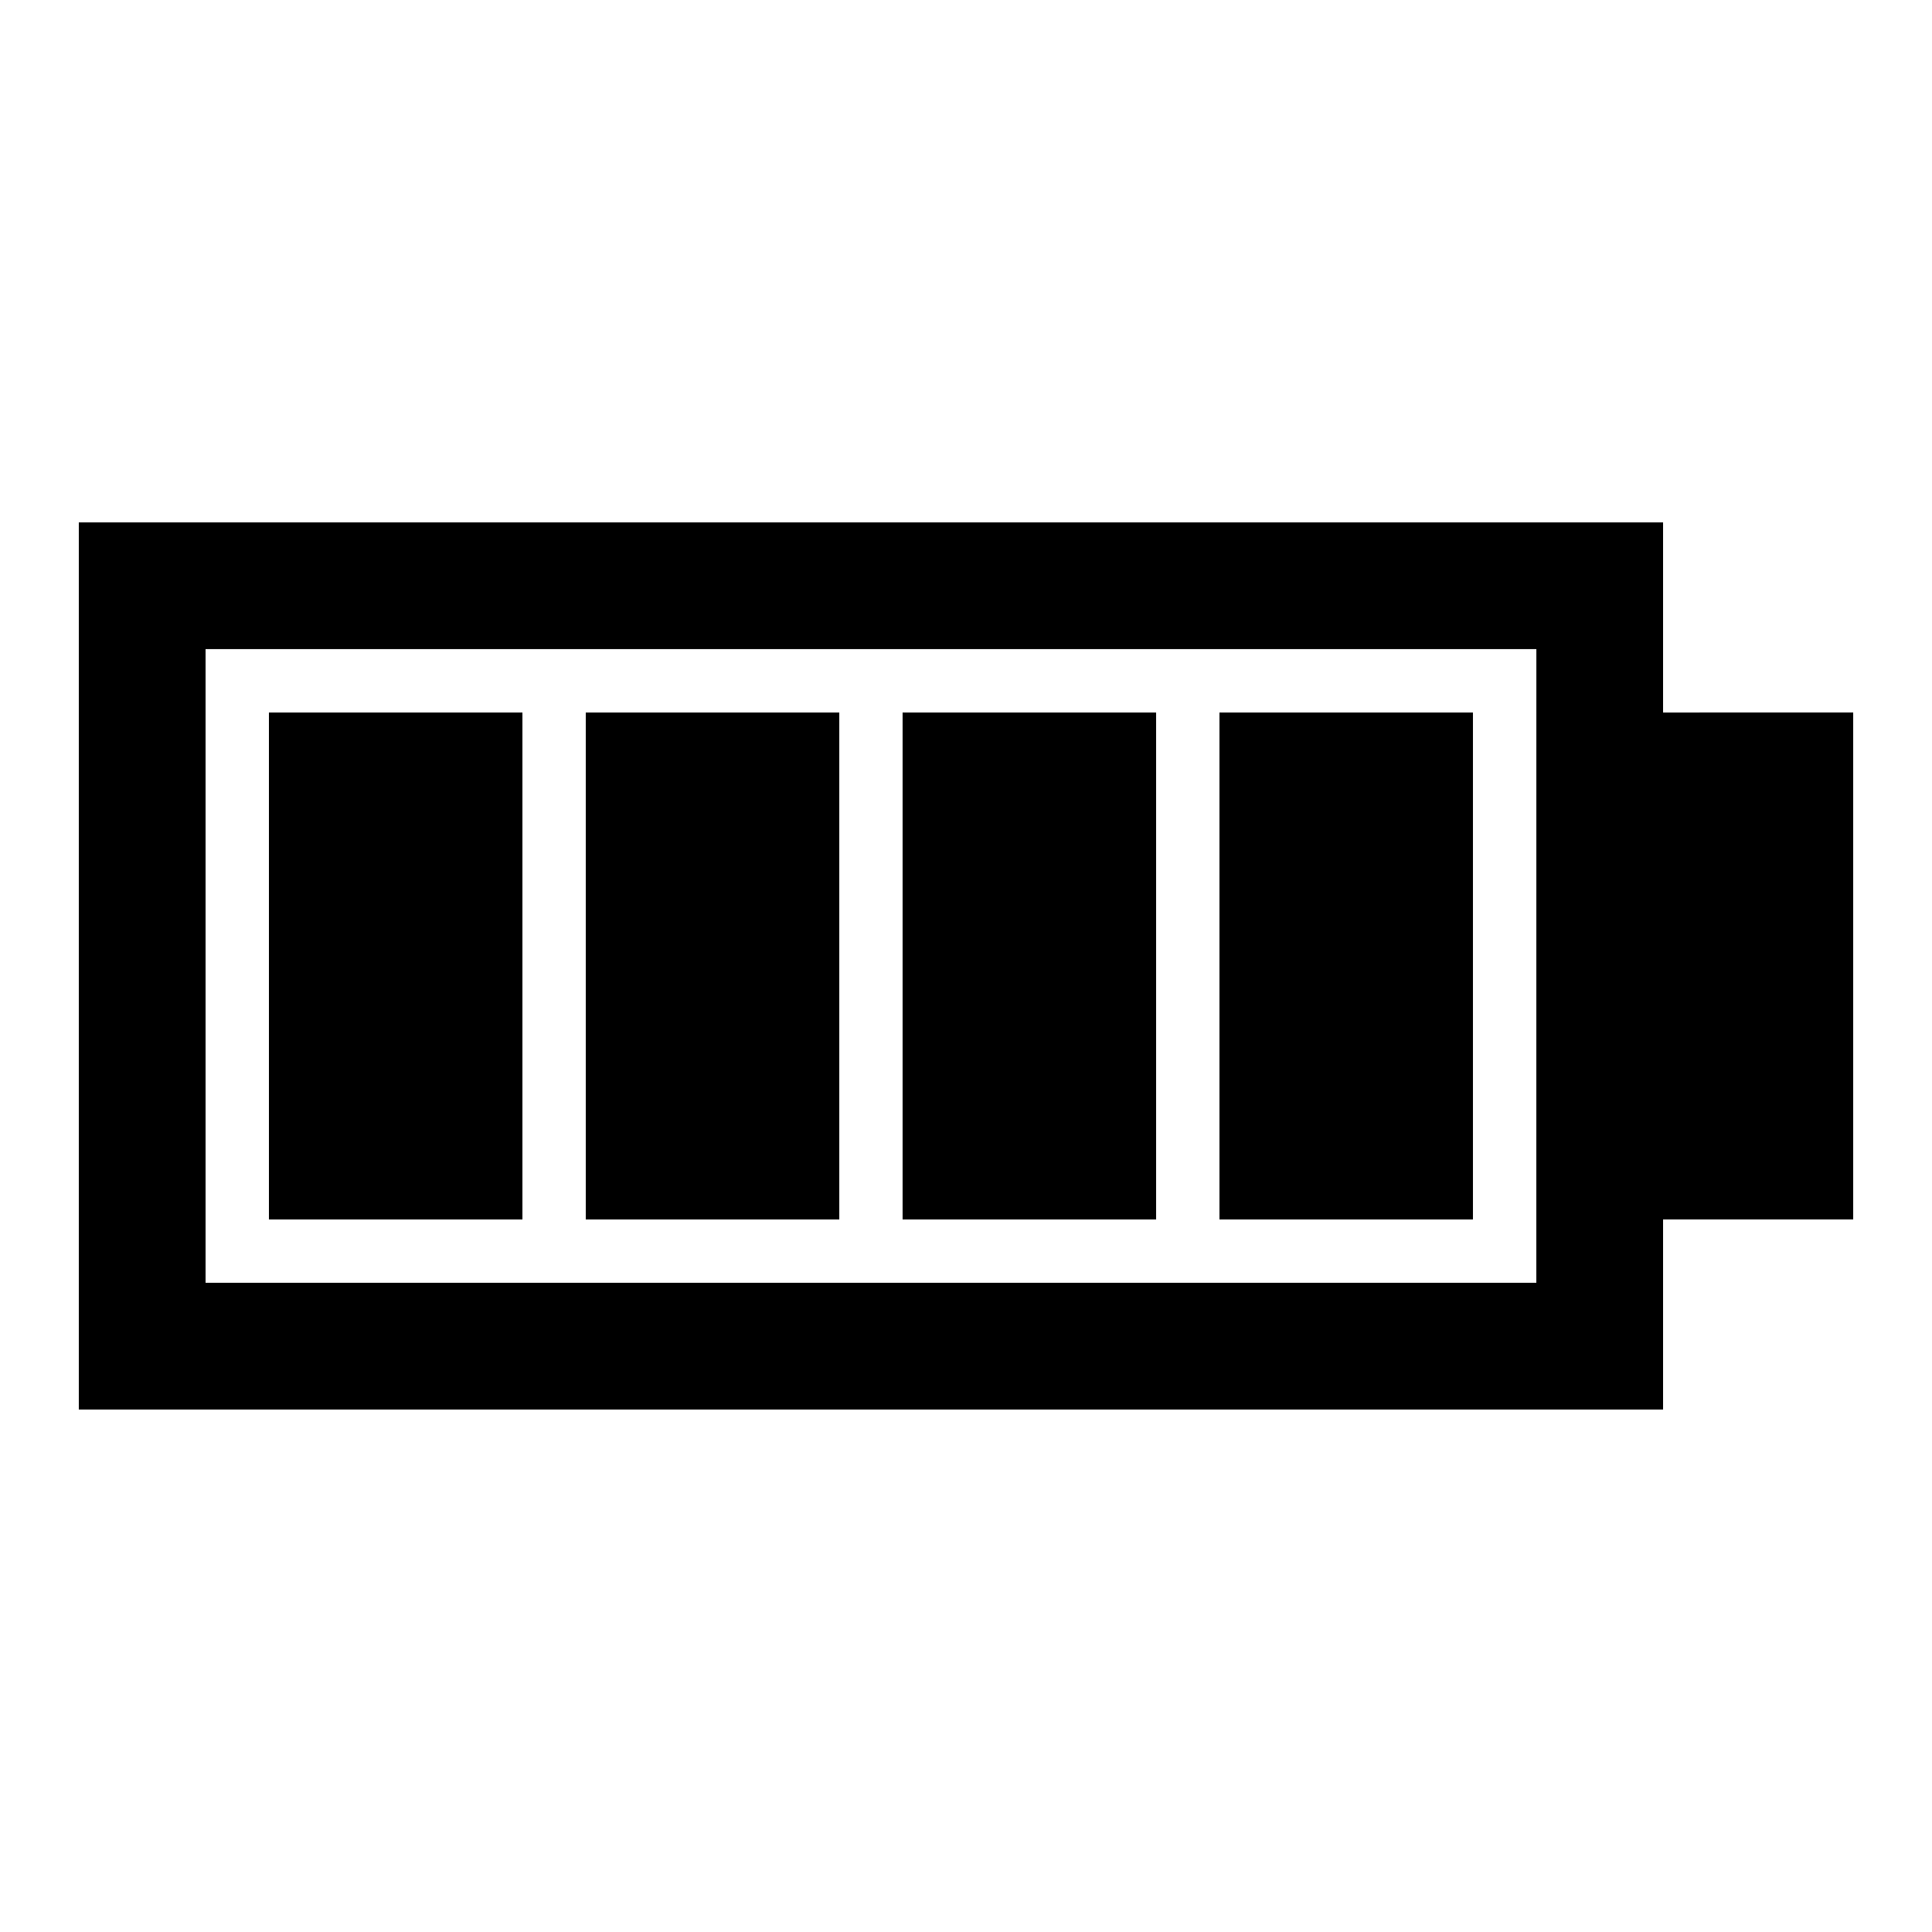
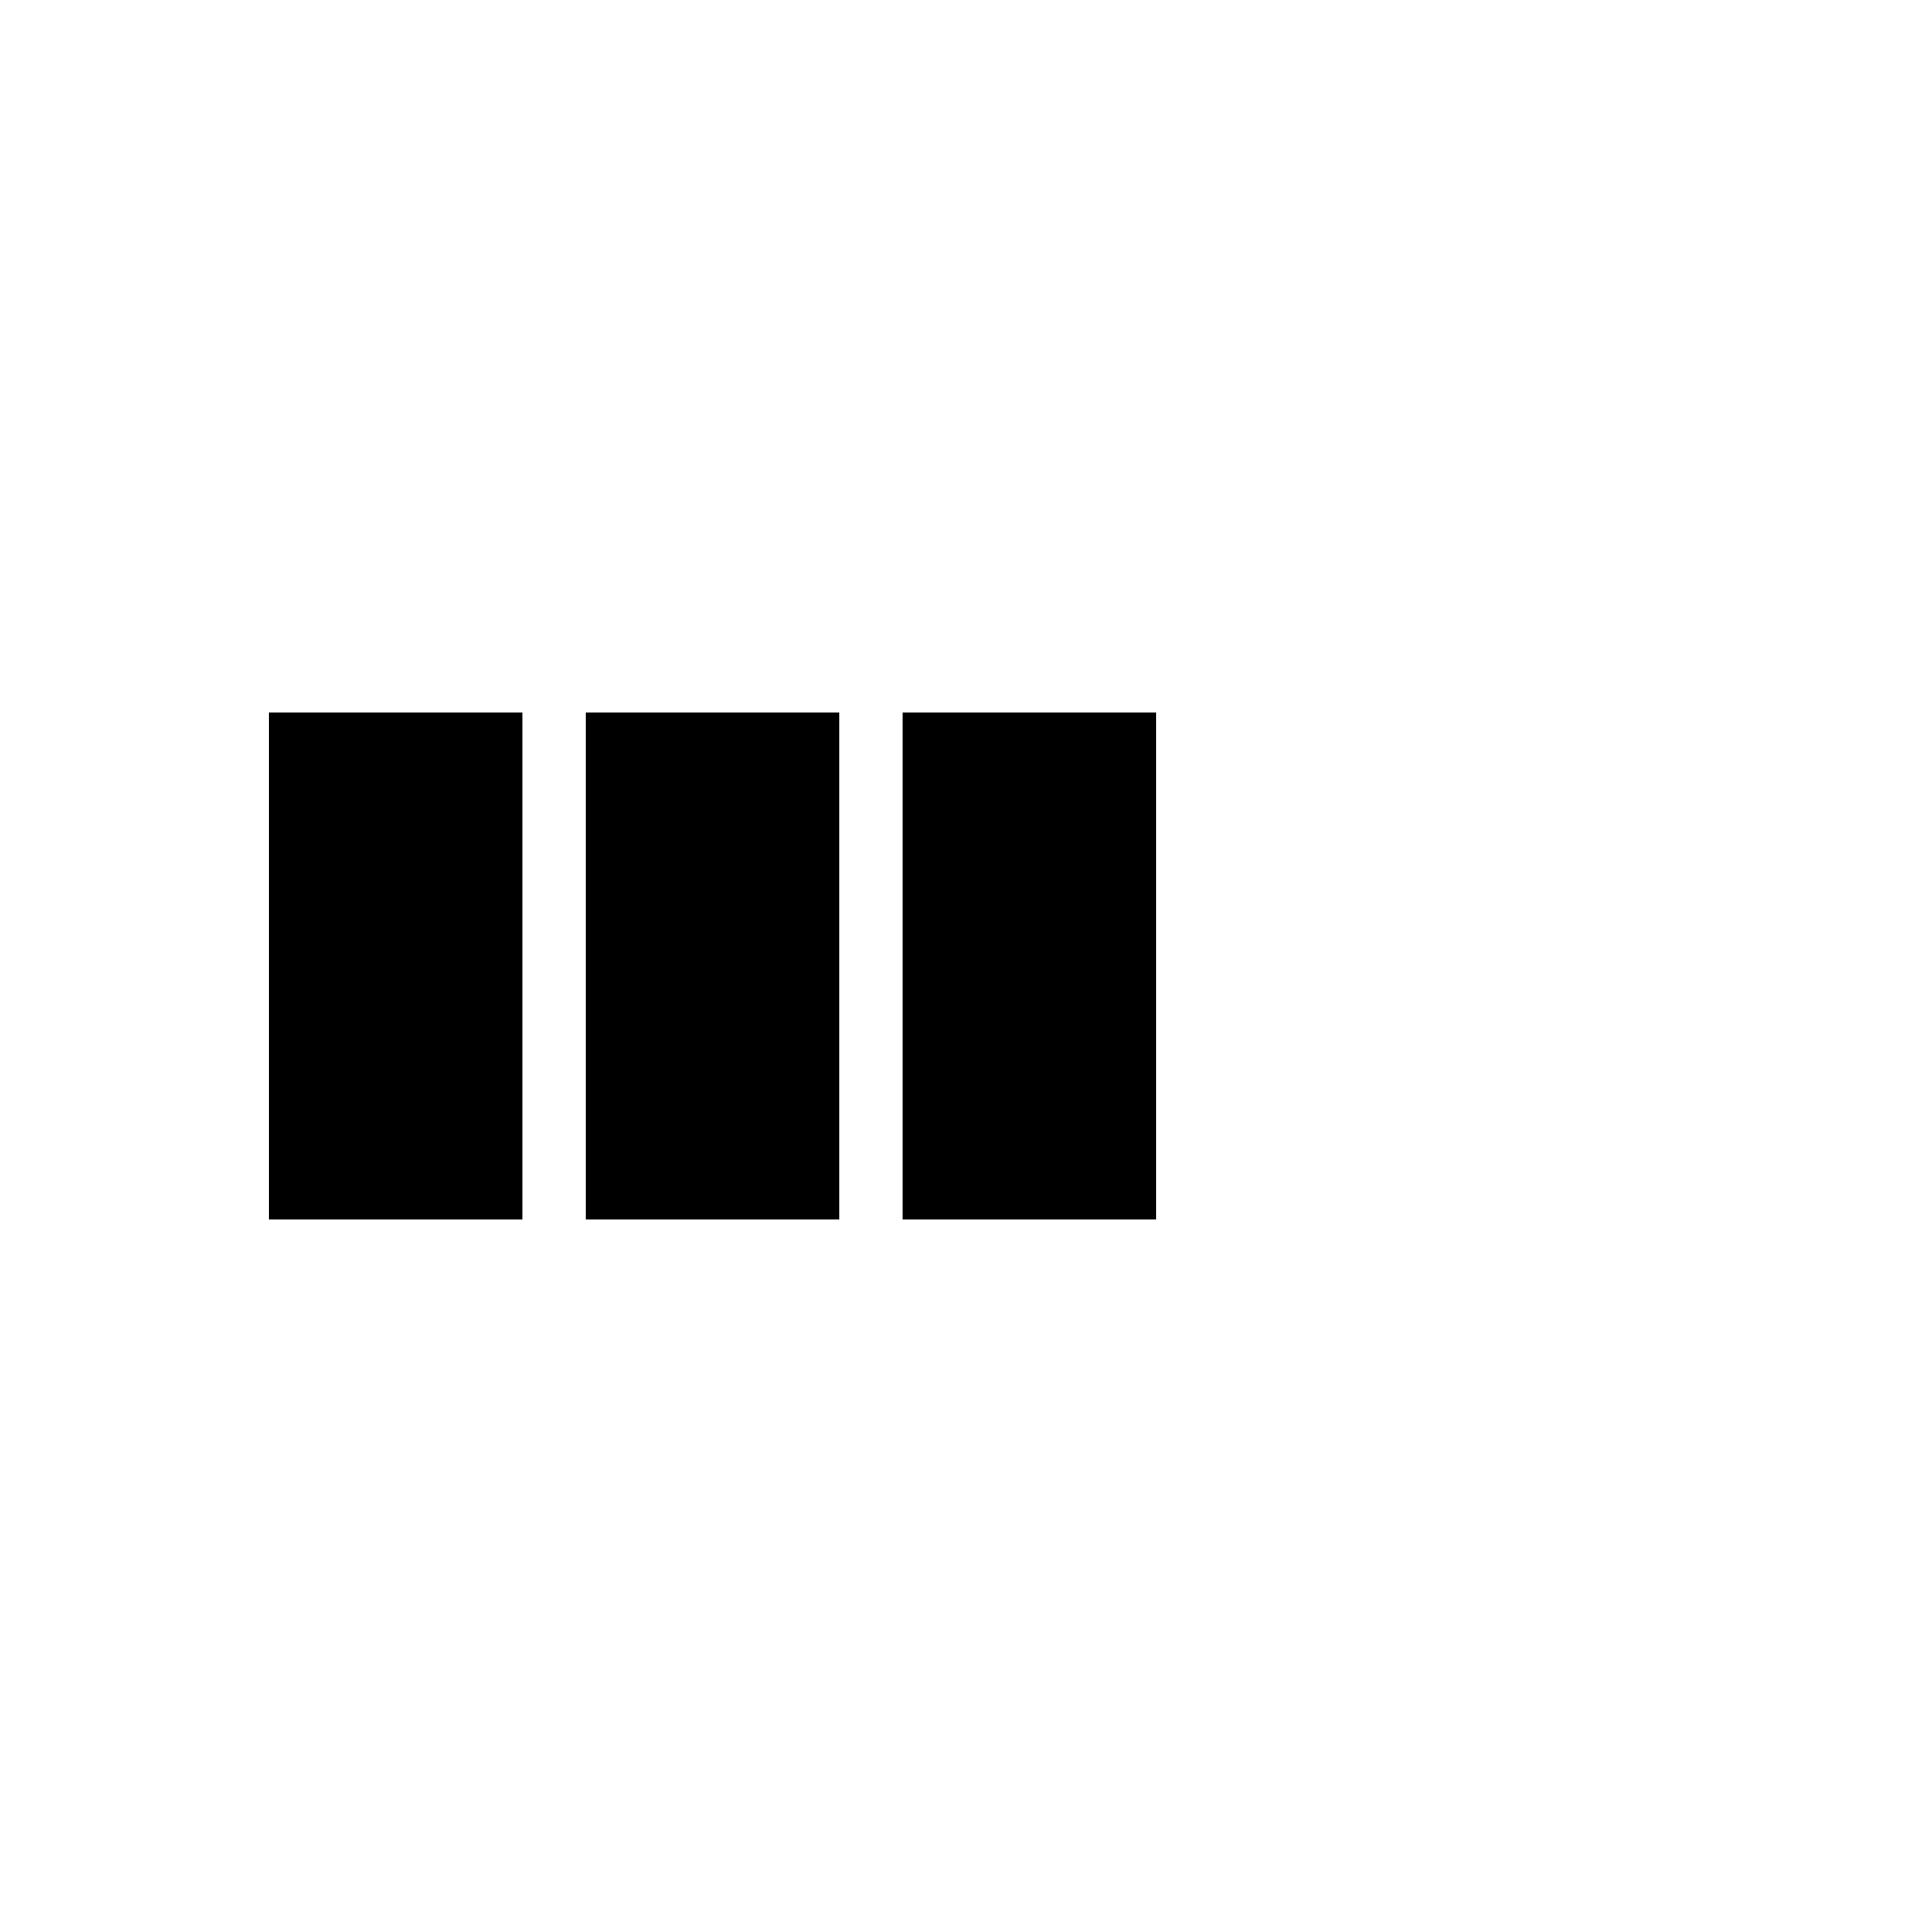
<svg xmlns="http://www.w3.org/2000/svg" fill="#000000" width="800px" height="800px" version="1.1" viewBox="144 144 512 512">
  <g>
    <path d="m215.27 332.82h67.176v134.35h-67.176z" />
    <path d="m299.24 332.82h67.176v134.35h-67.176z" />
    <path d="m383.2 332.82h67.176v134.35h-67.176z" />
-     <path d="m467.17 332.82h67.176v134.35h-67.176z" />
-     <path d="m584.73 332.82v-50.383h-419.84v235.11h419.84v-50.383h50.383v-134.35zm-33.59 151.14h-352.66v-167.94h352.67z" />
  </g>
</svg>